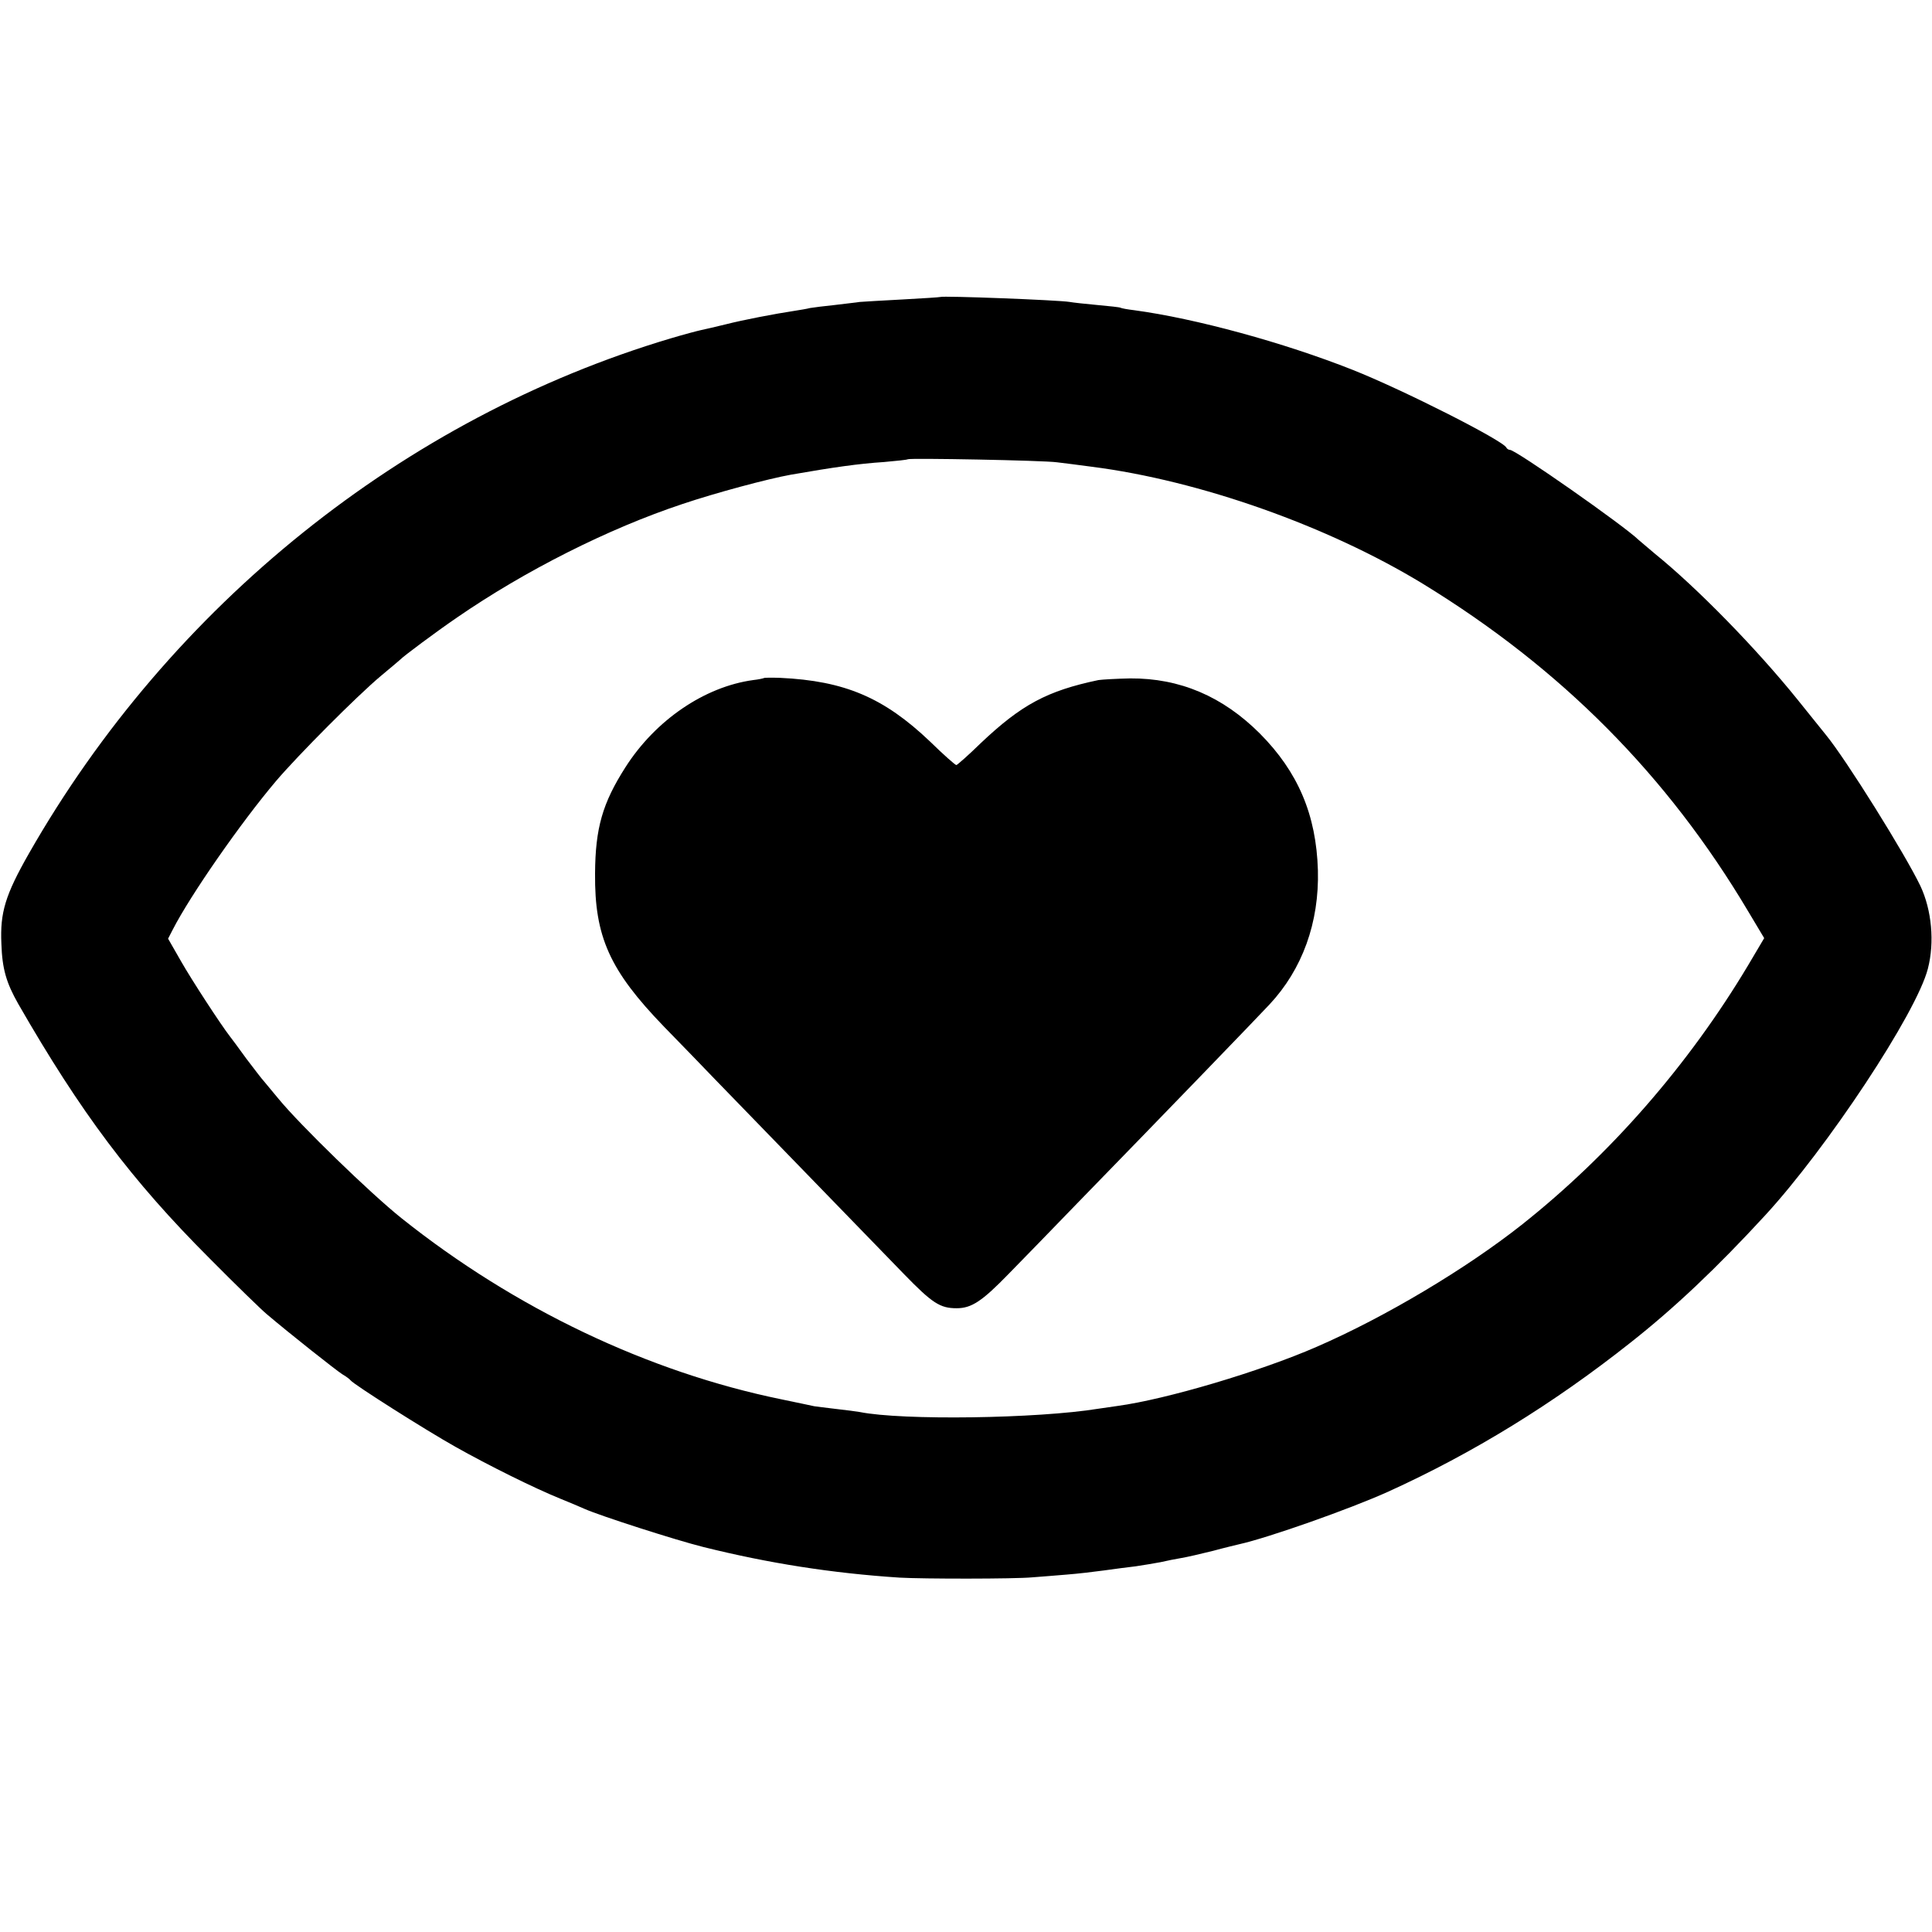
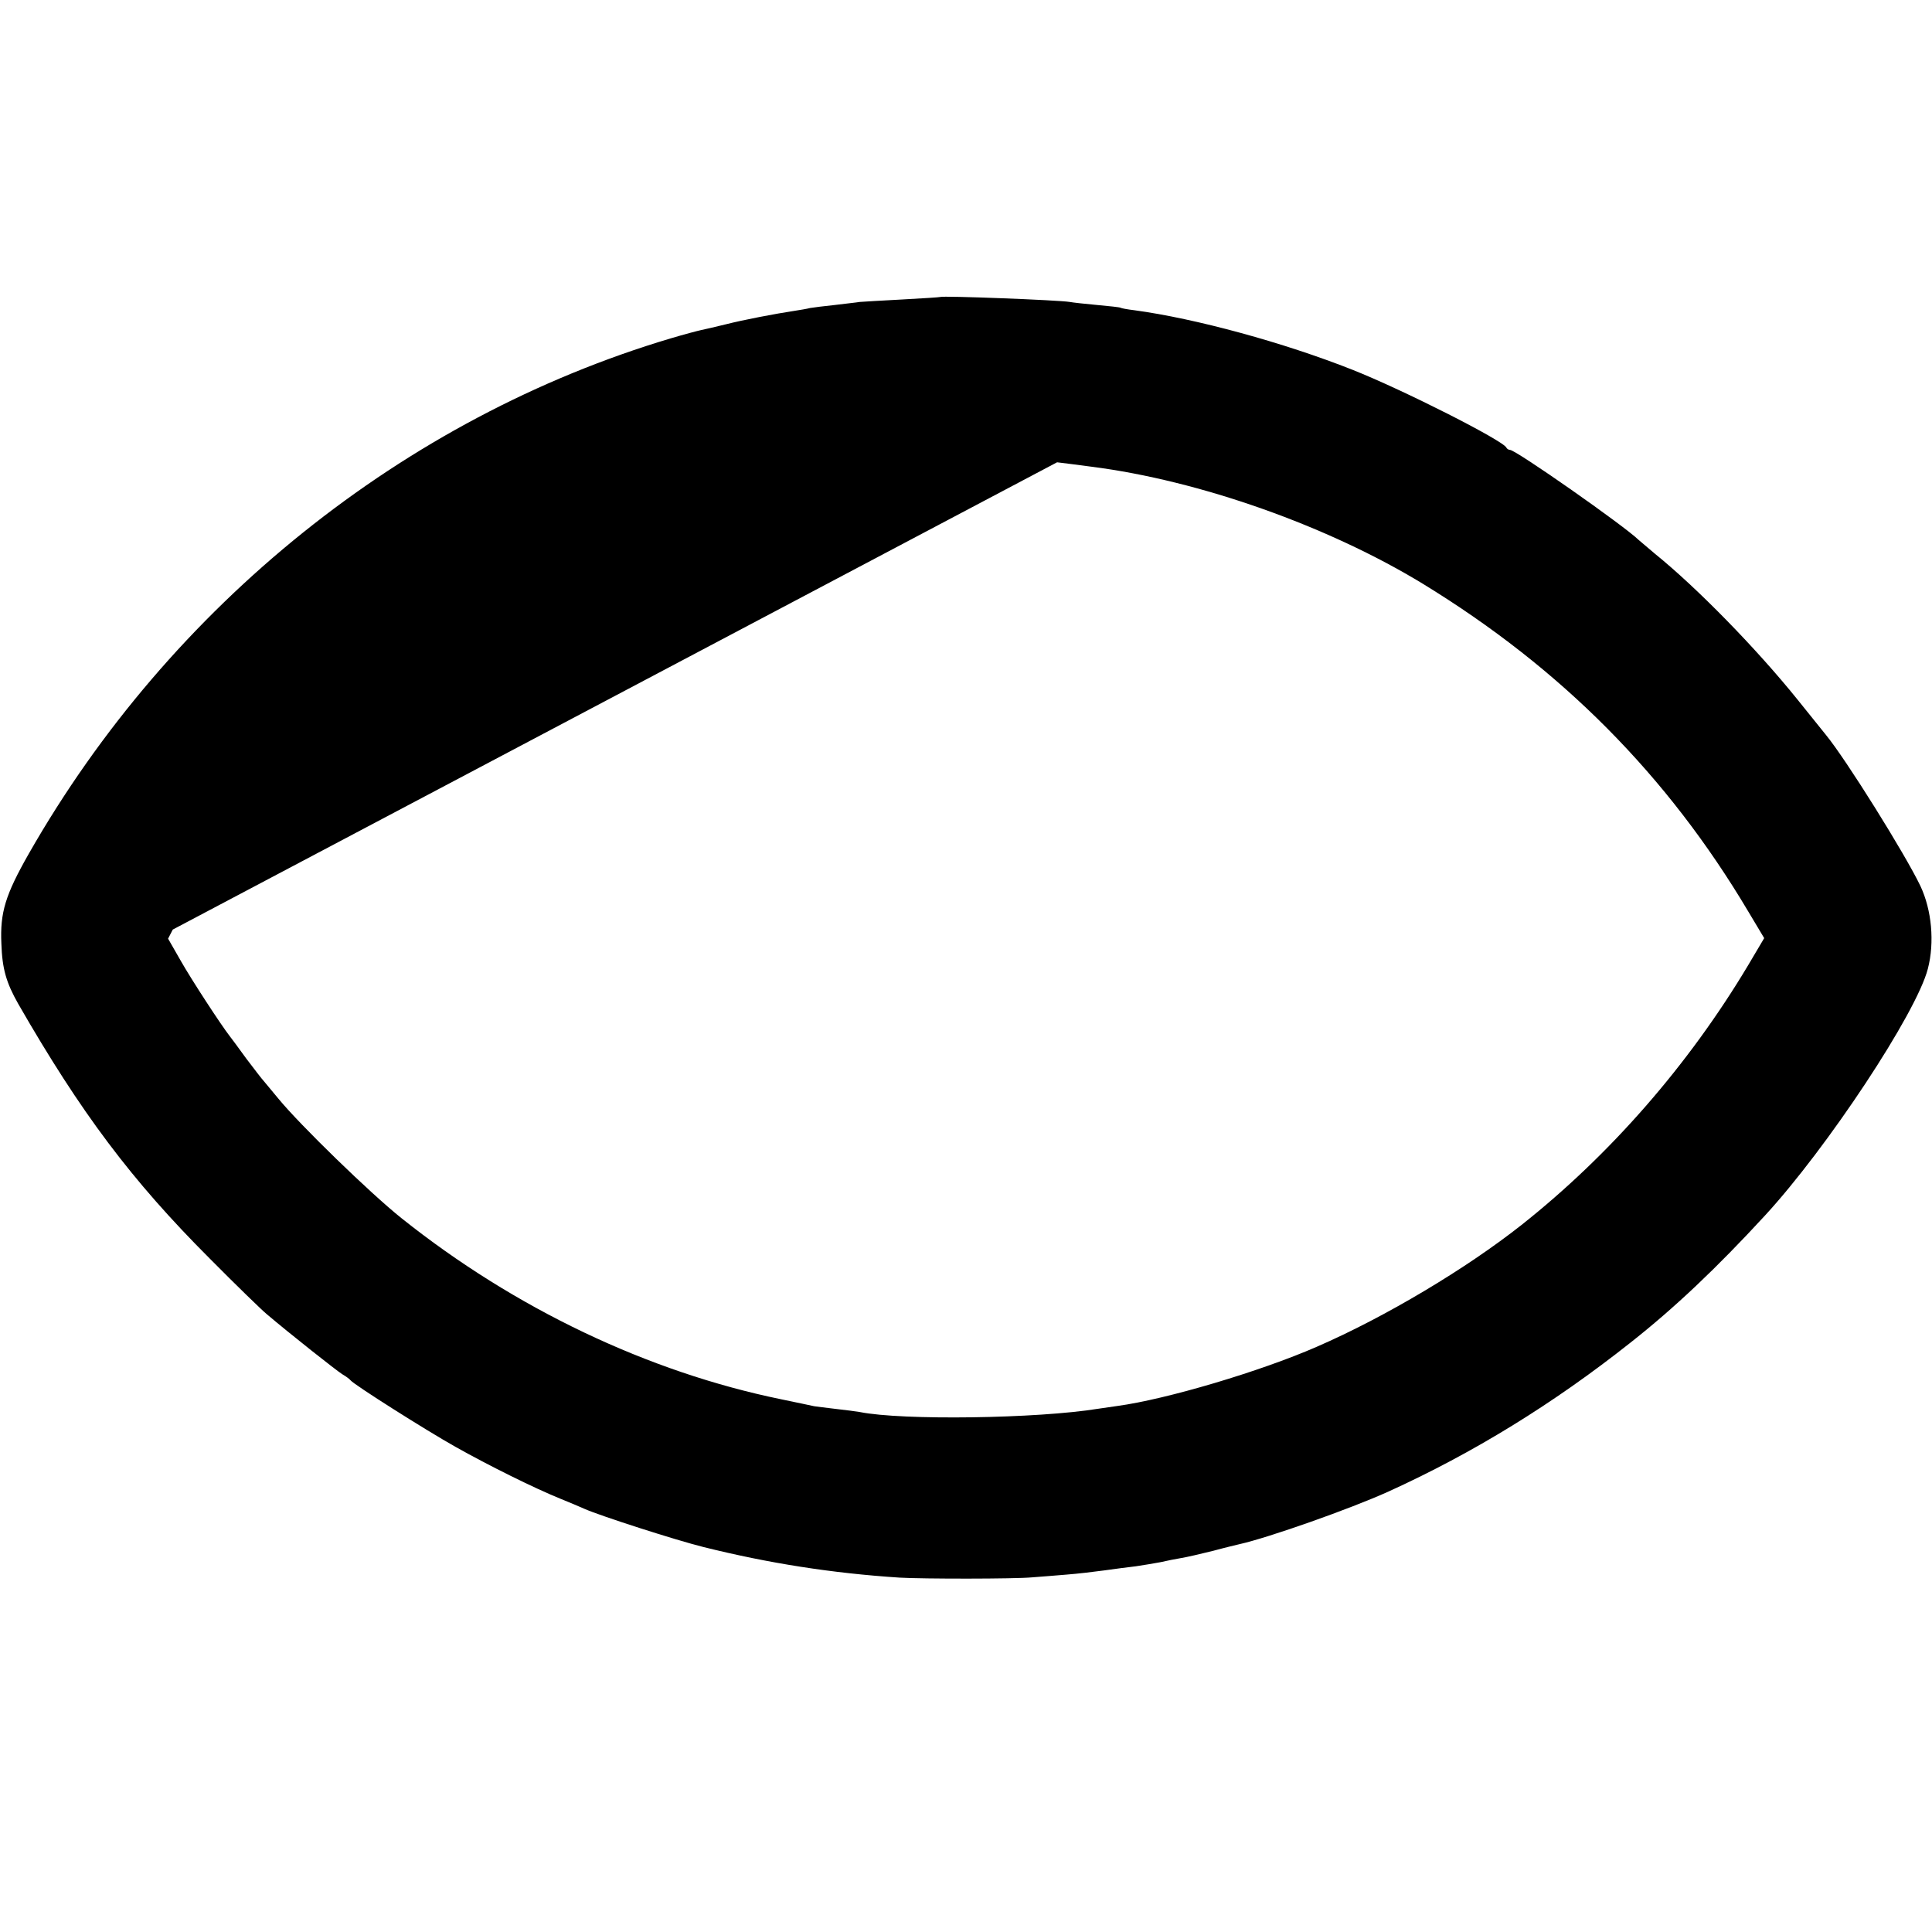
<svg xmlns="http://www.w3.org/2000/svg" version="1.0" width="700pt" height="700pt" viewBox="0 0 700 700" preserveAspectRatio="xMidYMid meet">
  <g transform="translate(0,700) scale(0.1,-0.1)" fill="#000000" stroke="none">
-     <path d="M3407 5924 c-1 -1 -63 -5 -137 -9 -74 -4 -144 -8 -155 -9 -11 -2 -51 -6 -90 -11 -38 -4 -79 -9 -90 -11 -11 -3 -36 -7 -55 -10 -73 -11 -187 -33 -250 -49 -36 -9 -76 -18 -90 -21 -14 -3 -63 -16 -110 -30 -966 -288 -1812 -967 -2325 -1866 -86 -151 -105 -214 -100 -327 3 -92 18 -142 61 -218 227 -395 411 -640 694 -923 96 -97 189 -187 206 -201 86 -73 252 -204 274 -218 14 -8 27 -18 30 -22 11 -15 273 -181 380 -241 119 -67 284 -149 380 -188 30 -12 70 -29 88 -37 59 -26 330 -113 430 -138 237 -59 466 -95 711 -111 84 -5 418 -5 481 1 30 2 87 7 125 10 39 3 99 10 135 15 36 5 88 12 115 15 28 4 68 11 90 15 22 5 56 12 75 15 19 3 71 15 115 26 44 12 87 22 95 24 104 23 402 128 541 191 306 139 597 318 876 539 160 126 313 271 487 460 226 245 550 735 591 895 25 96 14 213 -27 300 -55 115 -269 458 -342 547 -8 10 -54 67 -103 128 -149 185 -364 405 -516 528 -25 21 -52 44 -59 50 -53 52 -446 327 -467 327 -5 0 -11 4 -13 8 -10 25 -373 209 -557 282 -250 99 -569 186 -791 216 -25 3 -47 7 -50 9 -3 2 -41 6 -85 10 -44 4 -89 9 -99 11 -41 7 -463 23 -469 18z m423 -599 c25 -3 81 -10 125 -16 392 -50 857 -215 1200 -424 502 -307 886 -694 1179 -1187 l58 -97 -58 -98 c-215 -360 -499 -686 -821 -941 -200 -158 -494 -334 -743 -442 -204 -89 -544 -190 -721 -214 -19 -3 -50 -7 -69 -10 -221 -36 -711 -43 -865 -12 -11 2 -49 7 -85 11 -36 4 -72 9 -80 10 -8 2 -62 13 -119 25 -483 99 -966 329 -1376 656 -114 91 -368 338 -446 433 -24 29 -49 59 -54 65 -6 6 -34 43 -63 81 -28 39 -55 75 -59 80 -32 41 -139 205 -177 272 l-47 82 17 33 c64 125 247 388 374 538 80 94 294 309 380 381 36 30 67 56 70 59 11 12 129 100 205 152 248 171 550 323 818 412 122 41 309 91 392 106 155 27 246 40 338 46 45 4 84 8 86 10 6 5 492 -4 541 -11z" />
-     <path d="M2767 4543 c-2 -1 -19 -5 -38 -7 -176 -24 -354 -145 -463 -316 -83 -130 -109 -220 -110 -385 -2 -229 53 -351 249 -554 67 -69 151 -155 185 -191 58 -60 455 -469 685 -706 103 -106 131 -124 191 -124 54 0 92 25 189 125 50 51 158 162 240 247 333 342 665 686 704 728 120 128 181 298 176 487 -6 201 -72 356 -210 495 -135 135 -290 201 -470 200 -49 -1 -101 -4 -115 -6 -186 -39 -279 -89 -426 -228 -45 -44 -86 -80 -89 -80 -4 0 -47 38 -95 85 -168 160 -310 220 -543 231 -31 1 -58 1 -60 -1z" />
+     <path d="M3407 5924 c-1 -1 -63 -5 -137 -9 -74 -4 -144 -8 -155 -9 -11 -2 -51 -6 -90 -11 -38 -4 -79 -9 -90 -11 -11 -3 -36 -7 -55 -10 -73 -11 -187 -33 -250 -49 -36 -9 -76 -18 -90 -21 -14 -3 -63 -16 -110 -30 -966 -288 -1812 -967 -2325 -1866 -86 -151 -105 -214 -100 -327 3 -92 18 -142 61 -218 227 -395 411 -640 694 -923 96 -97 189 -187 206 -201 86 -73 252 -204 274 -218 14 -8 27 -18 30 -22 11 -15 273 -181 380 -241 119 -67 284 -149 380 -188 30 -12 70 -29 88 -37 59 -26 330 -113 430 -138 237 -59 466 -95 711 -111 84 -5 418 -5 481 1 30 2 87 7 125 10 39 3 99 10 135 15 36 5 88 12 115 15 28 4 68 11 90 15 22 5 56 12 75 15 19 3 71 15 115 26 44 12 87 22 95 24 104 23 402 128 541 191 306 139 597 318 876 539 160 126 313 271 487 460 226 245 550 735 591 895 25 96 14 213 -27 300 -55 115 -269 458 -342 547 -8 10 -54 67 -103 128 -149 185 -364 405 -516 528 -25 21 -52 44 -59 50 -53 52 -446 327 -467 327 -5 0 -11 4 -13 8 -10 25 -373 209 -557 282 -250 99 -569 186 -791 216 -25 3 -47 7 -50 9 -3 2 -41 6 -85 10 -44 4 -89 9 -99 11 -41 7 -463 23 -469 18z m423 -599 c25 -3 81 -10 125 -16 392 -50 857 -215 1200 -424 502 -307 886 -694 1179 -1187 l58 -97 -58 -98 c-215 -360 -499 -686 -821 -941 -200 -158 -494 -334 -743 -442 -204 -89 -544 -190 -721 -214 -19 -3 -50 -7 -69 -10 -221 -36 -711 -43 -865 -12 -11 2 -49 7 -85 11 -36 4 -72 9 -80 10 -8 2 -62 13 -119 25 -483 99 -966 329 -1376 656 -114 91 -368 338 -446 433 -24 29 -49 59 -54 65 -6 6 -34 43 -63 81 -28 39 -55 75 -59 80 -32 41 -139 205 -177 272 l-47 82 17 33 z" />
  </g>
</svg>